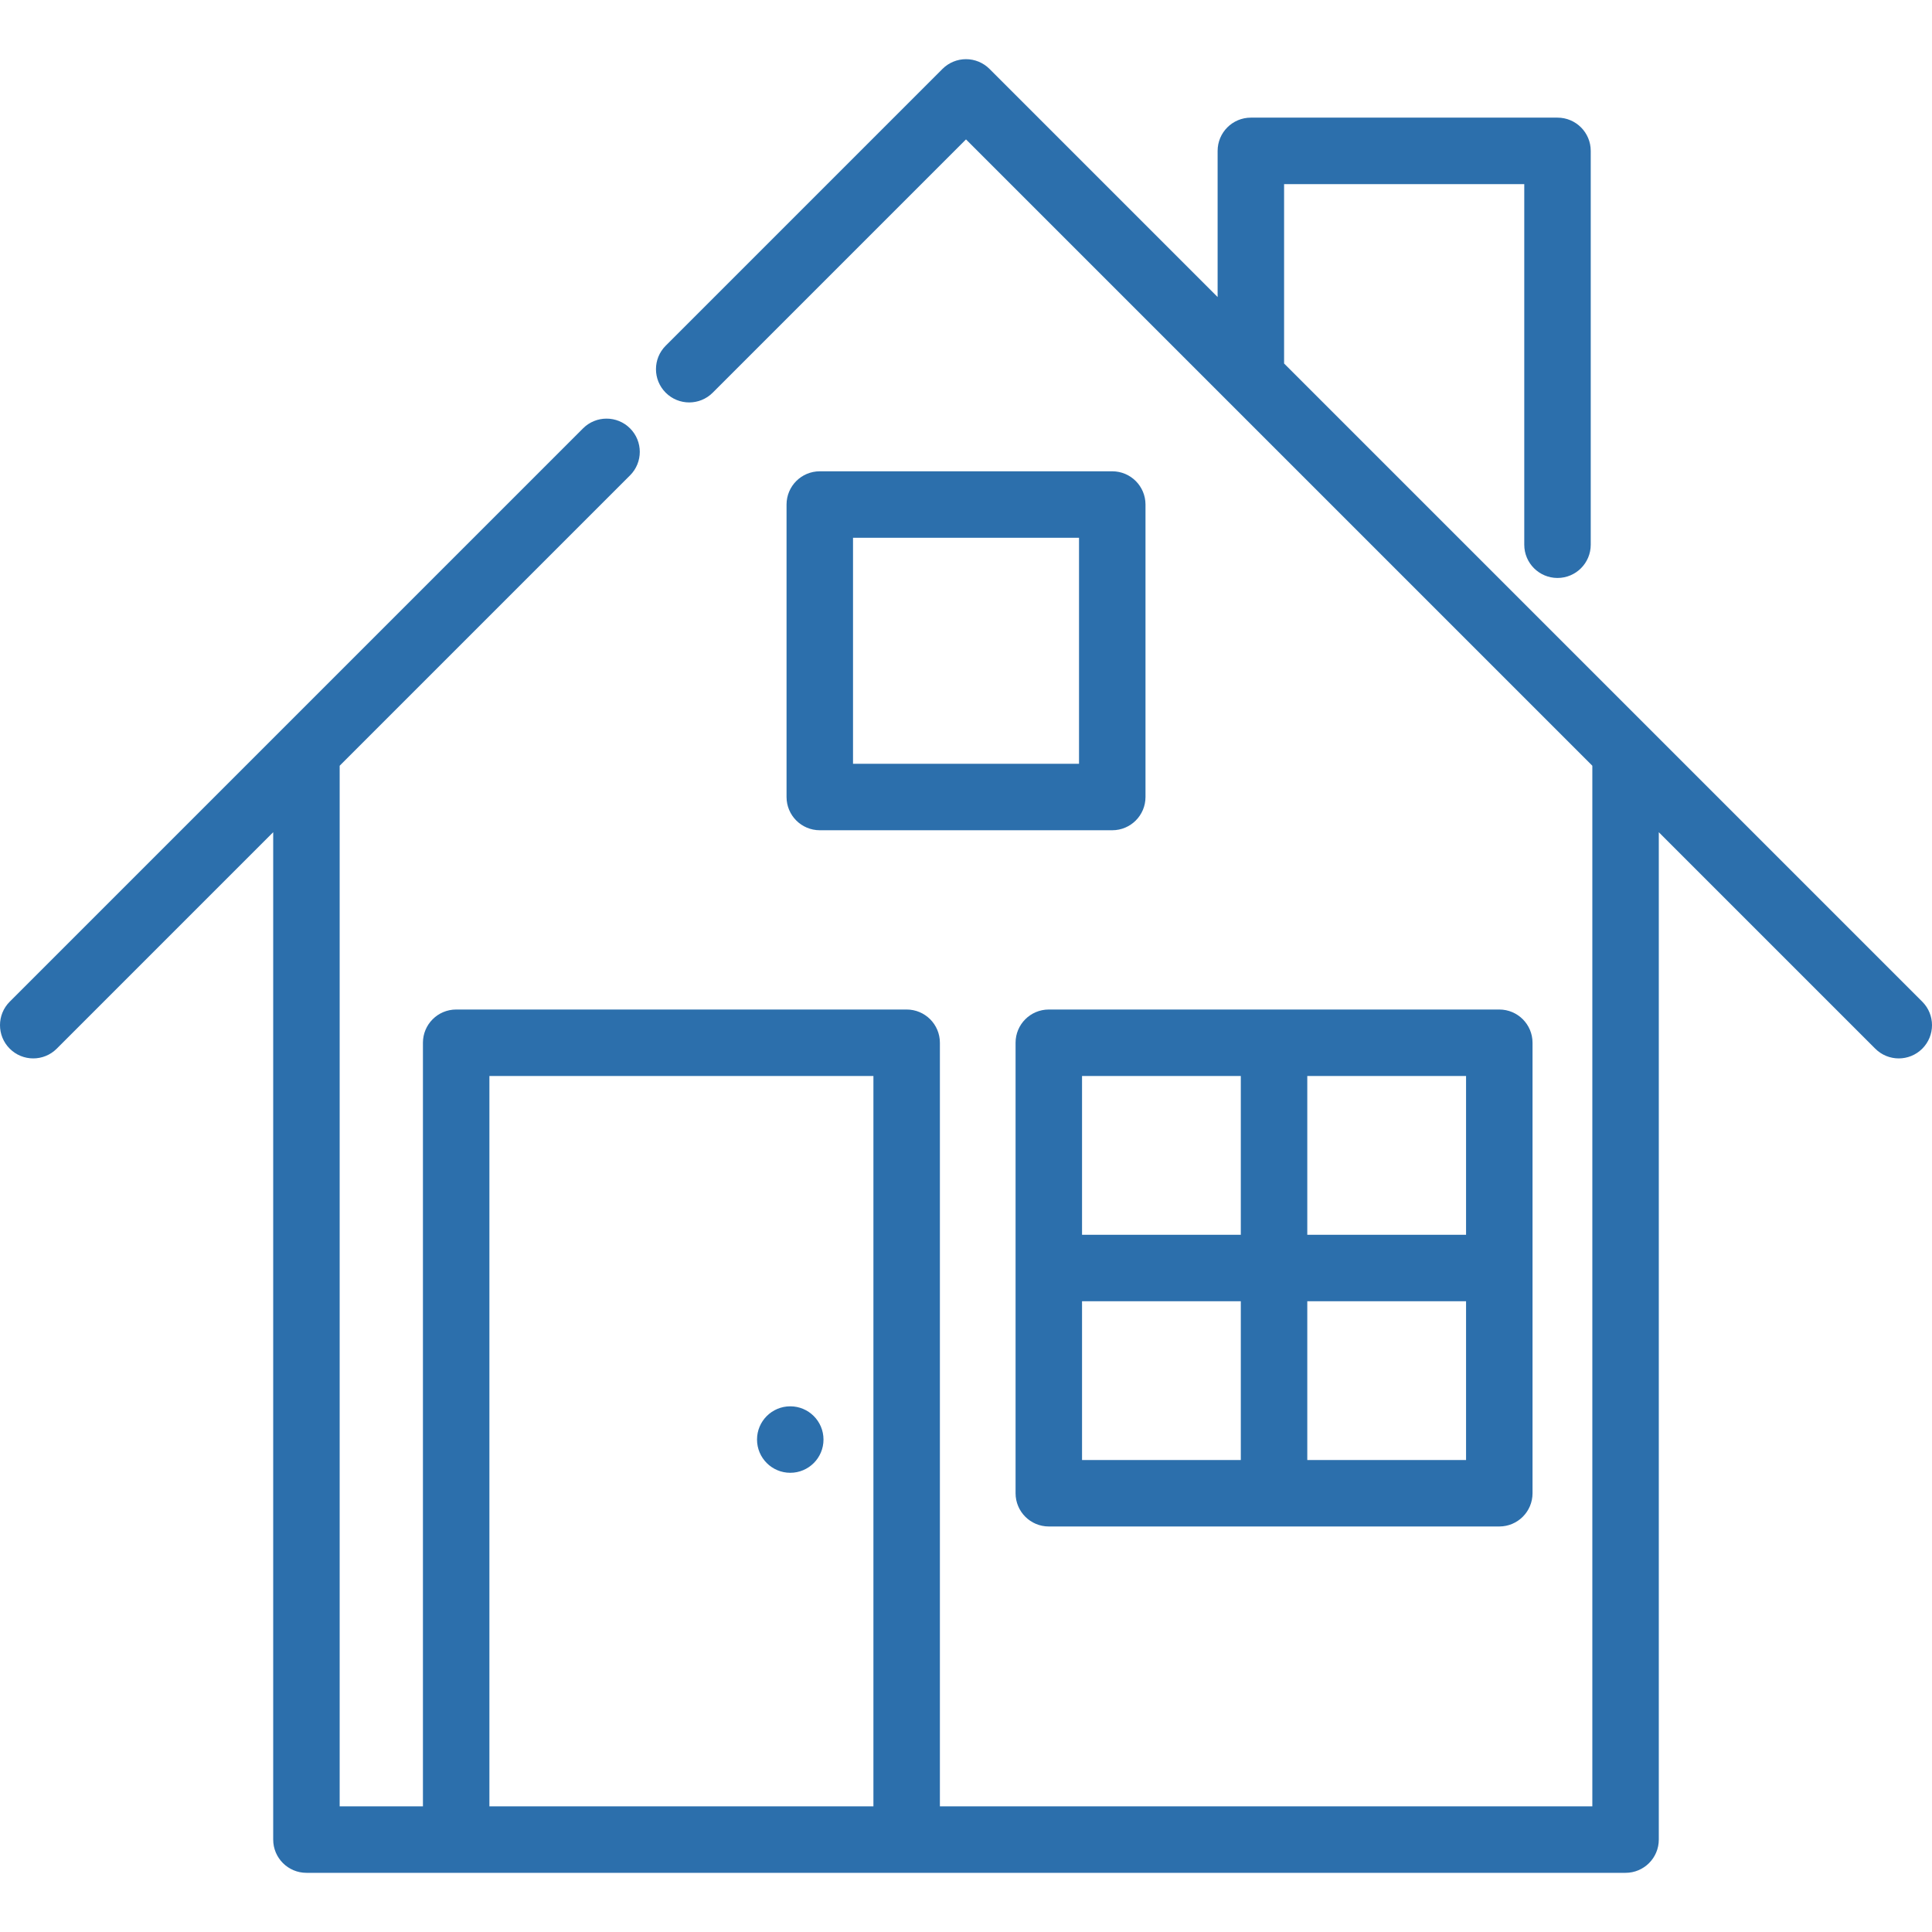
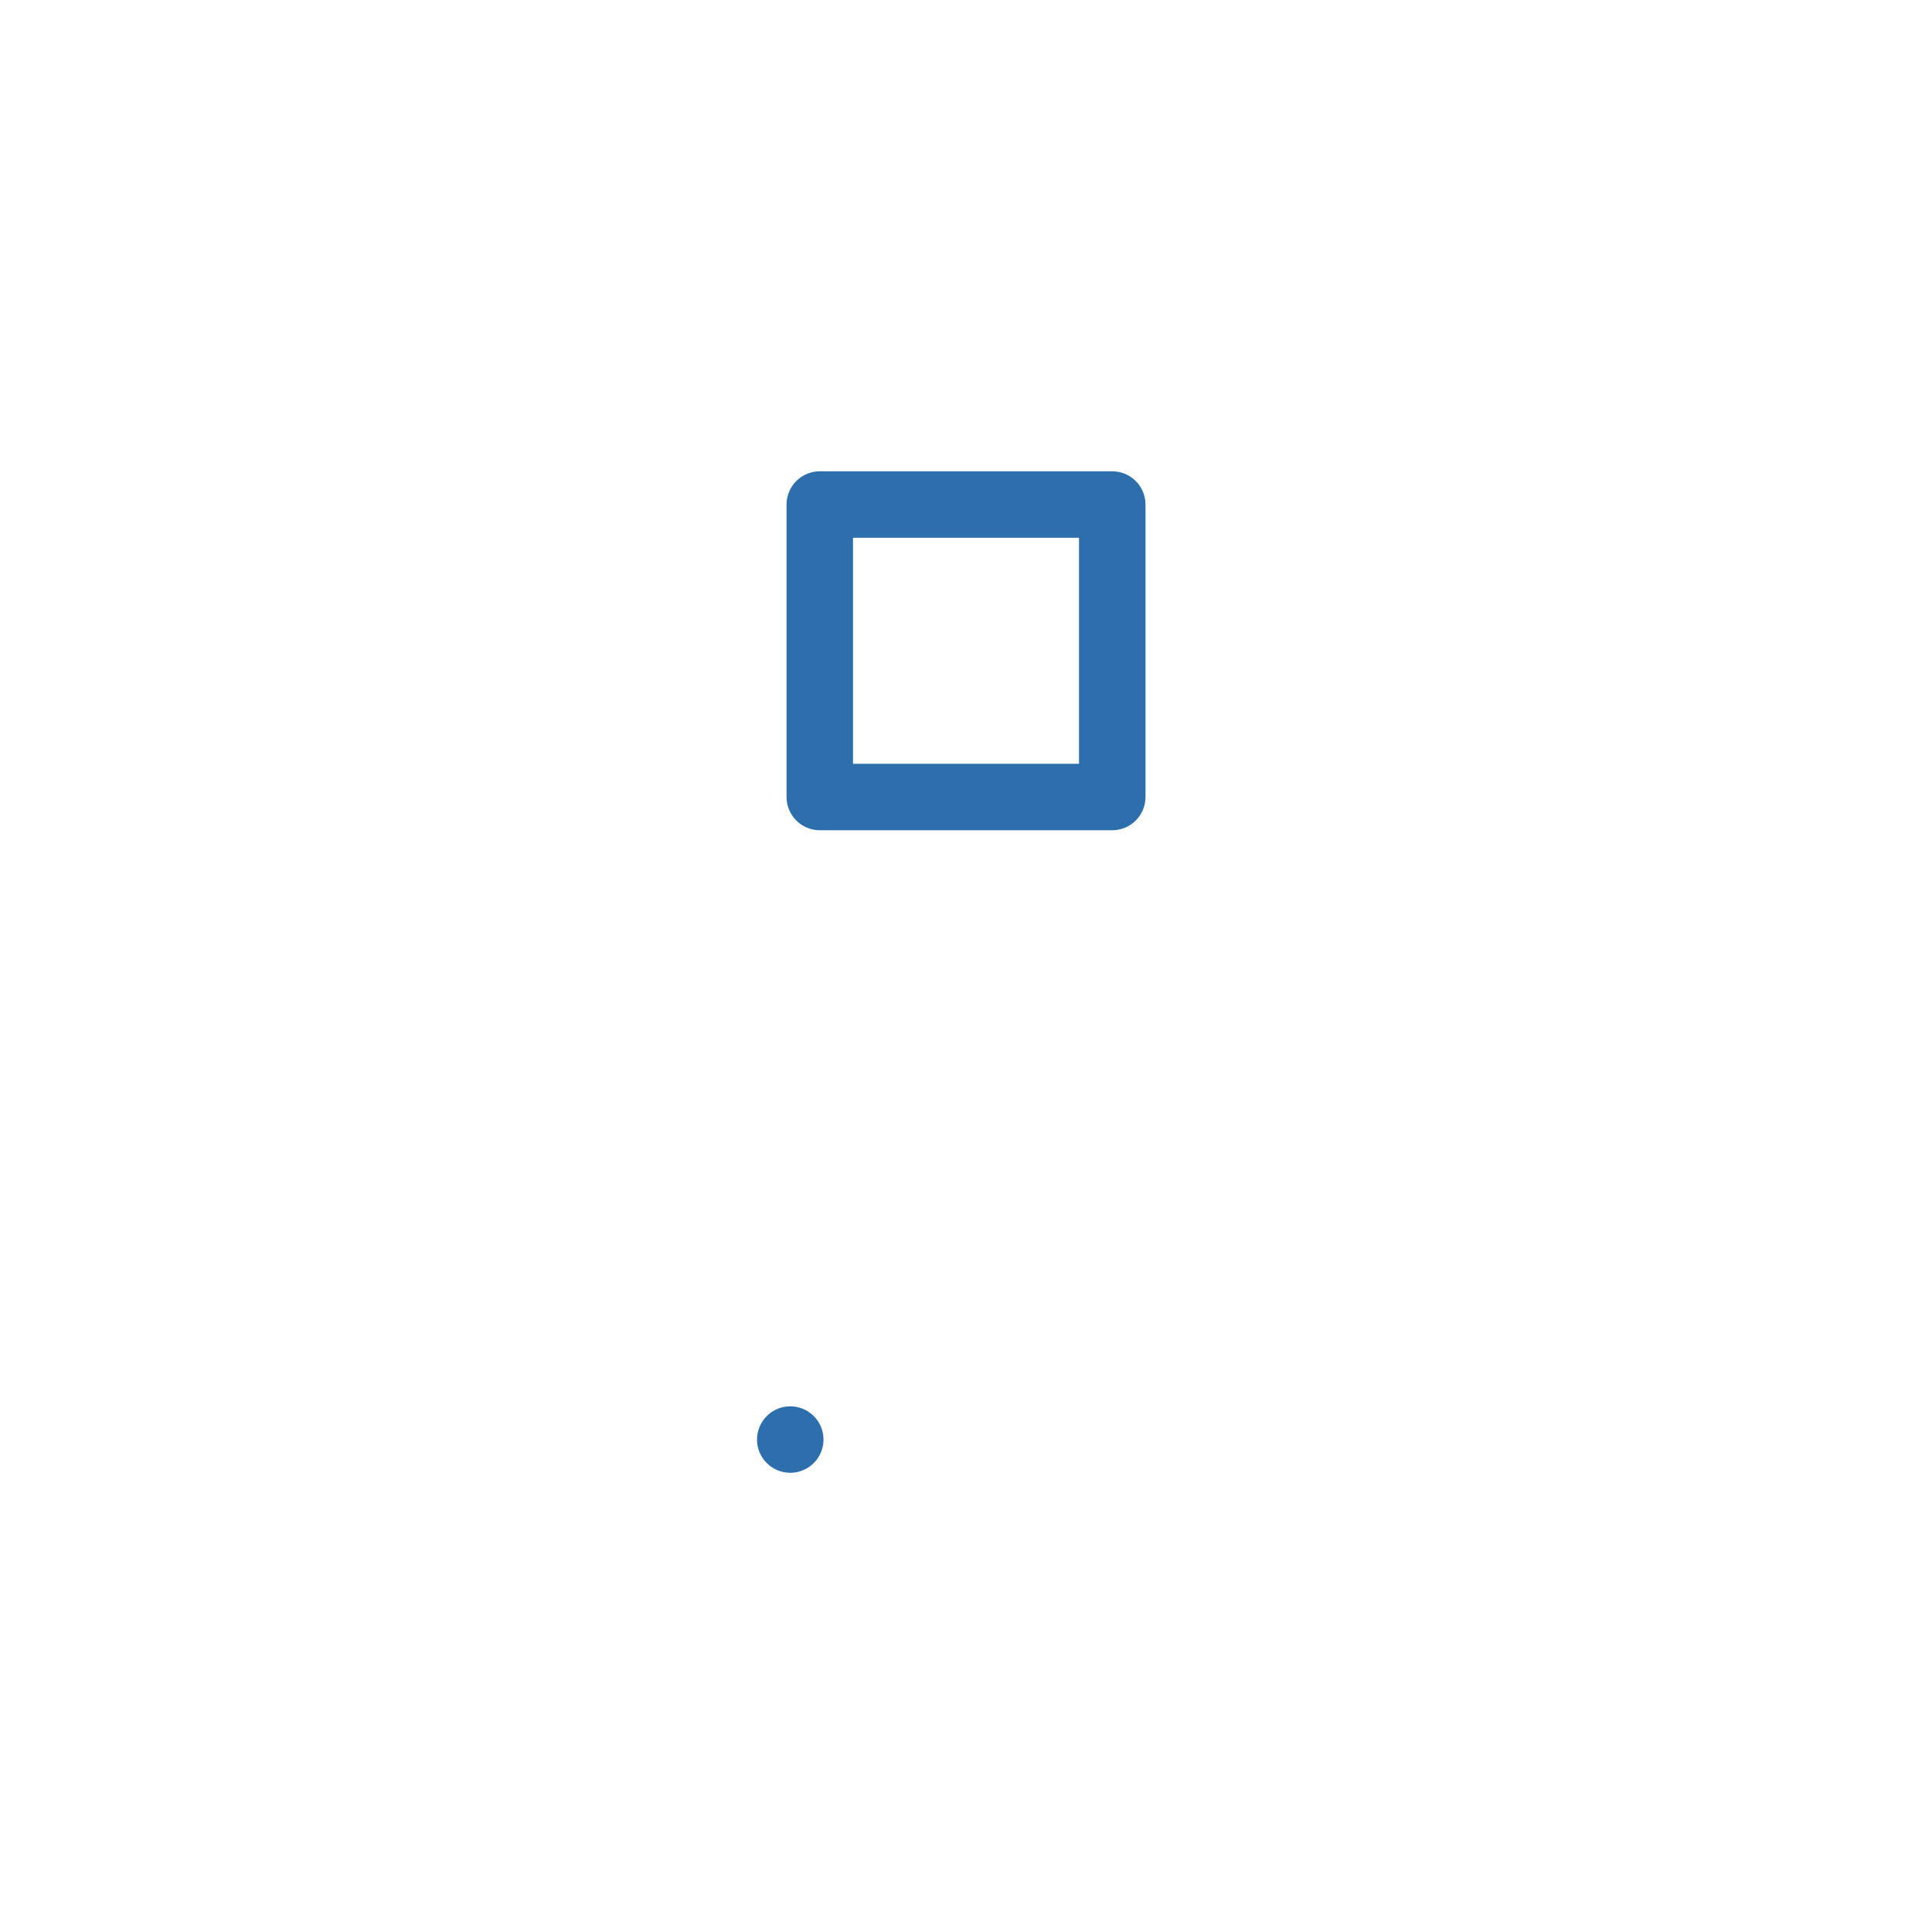
<svg xmlns="http://www.w3.org/2000/svg" version="1.1" id="Capa_1" x="0px" y="0px" viewBox="0 0 512 512" style="enable-background:new 0 0 512 512;" xml:space="preserve" width="512px" height="512px">
  <g>
    <g>
-       <path d="M509.42,265.453L340.298,96.331V48.792h63.648v95.567c0,4.864,3.944,8.808,8.808,8.808c4.864,0,8.808-3.944,8.808-8.808    V39.984c0-4.864-3.944-8.808-8.808-8.808h-81.264c-4.864,0-8.808,3.944-8.808,8.808v38.732l-60.455-60.455    c-1.651-1.652-3.892-2.58-6.228-2.58c-2.336,0-4.577,0.928-6.228,2.58l-73.351,73.351c-3.44,3.44-3.44,9.017,0,12.455    c3.44,3.44,9.017,3.44,12.456,0L256,36.945l69.229,69.228c0.023,0.025,0.048,0.048,0.072,0.072l96.683,96.683v275.775H249.082    V276.341c0-4.864-3.944-8.808-8.808-8.808H120.89c-4.864,0-8.808,3.944-8.808,8.808v202.363H90.016V202.929l76.954-76.954    c3.44-3.44,3.44-9.017,0-12.455c-3.44-3.44-9.017-3.44-12.456,0L2.58,265.453c-3.44,3.44-3.44,9.017,0,12.455    c1.719,1.719,3.974,2.58,6.228,2.58c2.254,0,4.508-0.86,6.228-2.58L72.4,220.544v266.967c0,4.864,3.944,8.808,8.808,8.808H430.79    c4.864,0,8.808-3.944,8.808-8.808V220.545l57.365,57.365c1.719,1.719,3.974,2.58,6.228,2.58c2.254,0,4.508-0.86,6.228-2.58    C512.861,274.47,512.861,268.893,509.42,265.453z M231.466,478.704H129.698V285.149h101.768V478.704z" fill="#2c6fac" />
-     </g>
+       </g>
  </g>
  <g>
    <g>
-       <path d="M397.329,267.533H277.944c-4.864,0-8.808,3.944-8.808,8.808v119.384c0,4.864,3.944,8.808,8.808,8.808h119.385    c4.864,0,8.808-3.944,8.808-8.808V276.341C406.136,271.477,402.193,267.533,397.329,267.533z M328.828,386.917h-42.077V344.84    h42.077V386.917z M328.828,327.226h-42.077v-42.077h42.077V327.226z M388.521,386.917h-42.077V344.84h42.077V386.917z     M388.521,327.224h-42.077v-42.077h42.077V327.224z" fill="#2c6fac" />
-     </g>
+       </g>
  </g>
  <g>
    <g>
      <path d="M294.76,124.899h-77.509c-4.864,0-8.808,3.944-8.808,8.808v77.509c0,4.864,3.944,8.808,8.808,8.808h77.509    c4.864,0,8.808-3.944,8.808-8.808v-77.509C303.567,128.842,299.624,124.899,294.76,124.899z M285.952,202.408h-59.893v-59.893    h59.893V202.408z" fill="#2c6fac" />
    </g>
  </g>
  <g>
    <g>
      <circle cx="209.427" cy="381.497" r="8.808" fill="#2c6fac" />
    </g>
  </g>
  <g>
</g>
  <g>
</g>
  <g>
</g>
  <g>
</g>
  <g>
</g>
  <g>
</g>
  <g>
</g>
  <g>
</g>
  <g>
</g>
  <g>
</g>
  <g>
</g>
  <g>
</g>
  <g>
</g>
  <g>
</g>
  <g>
</g>
</svg>